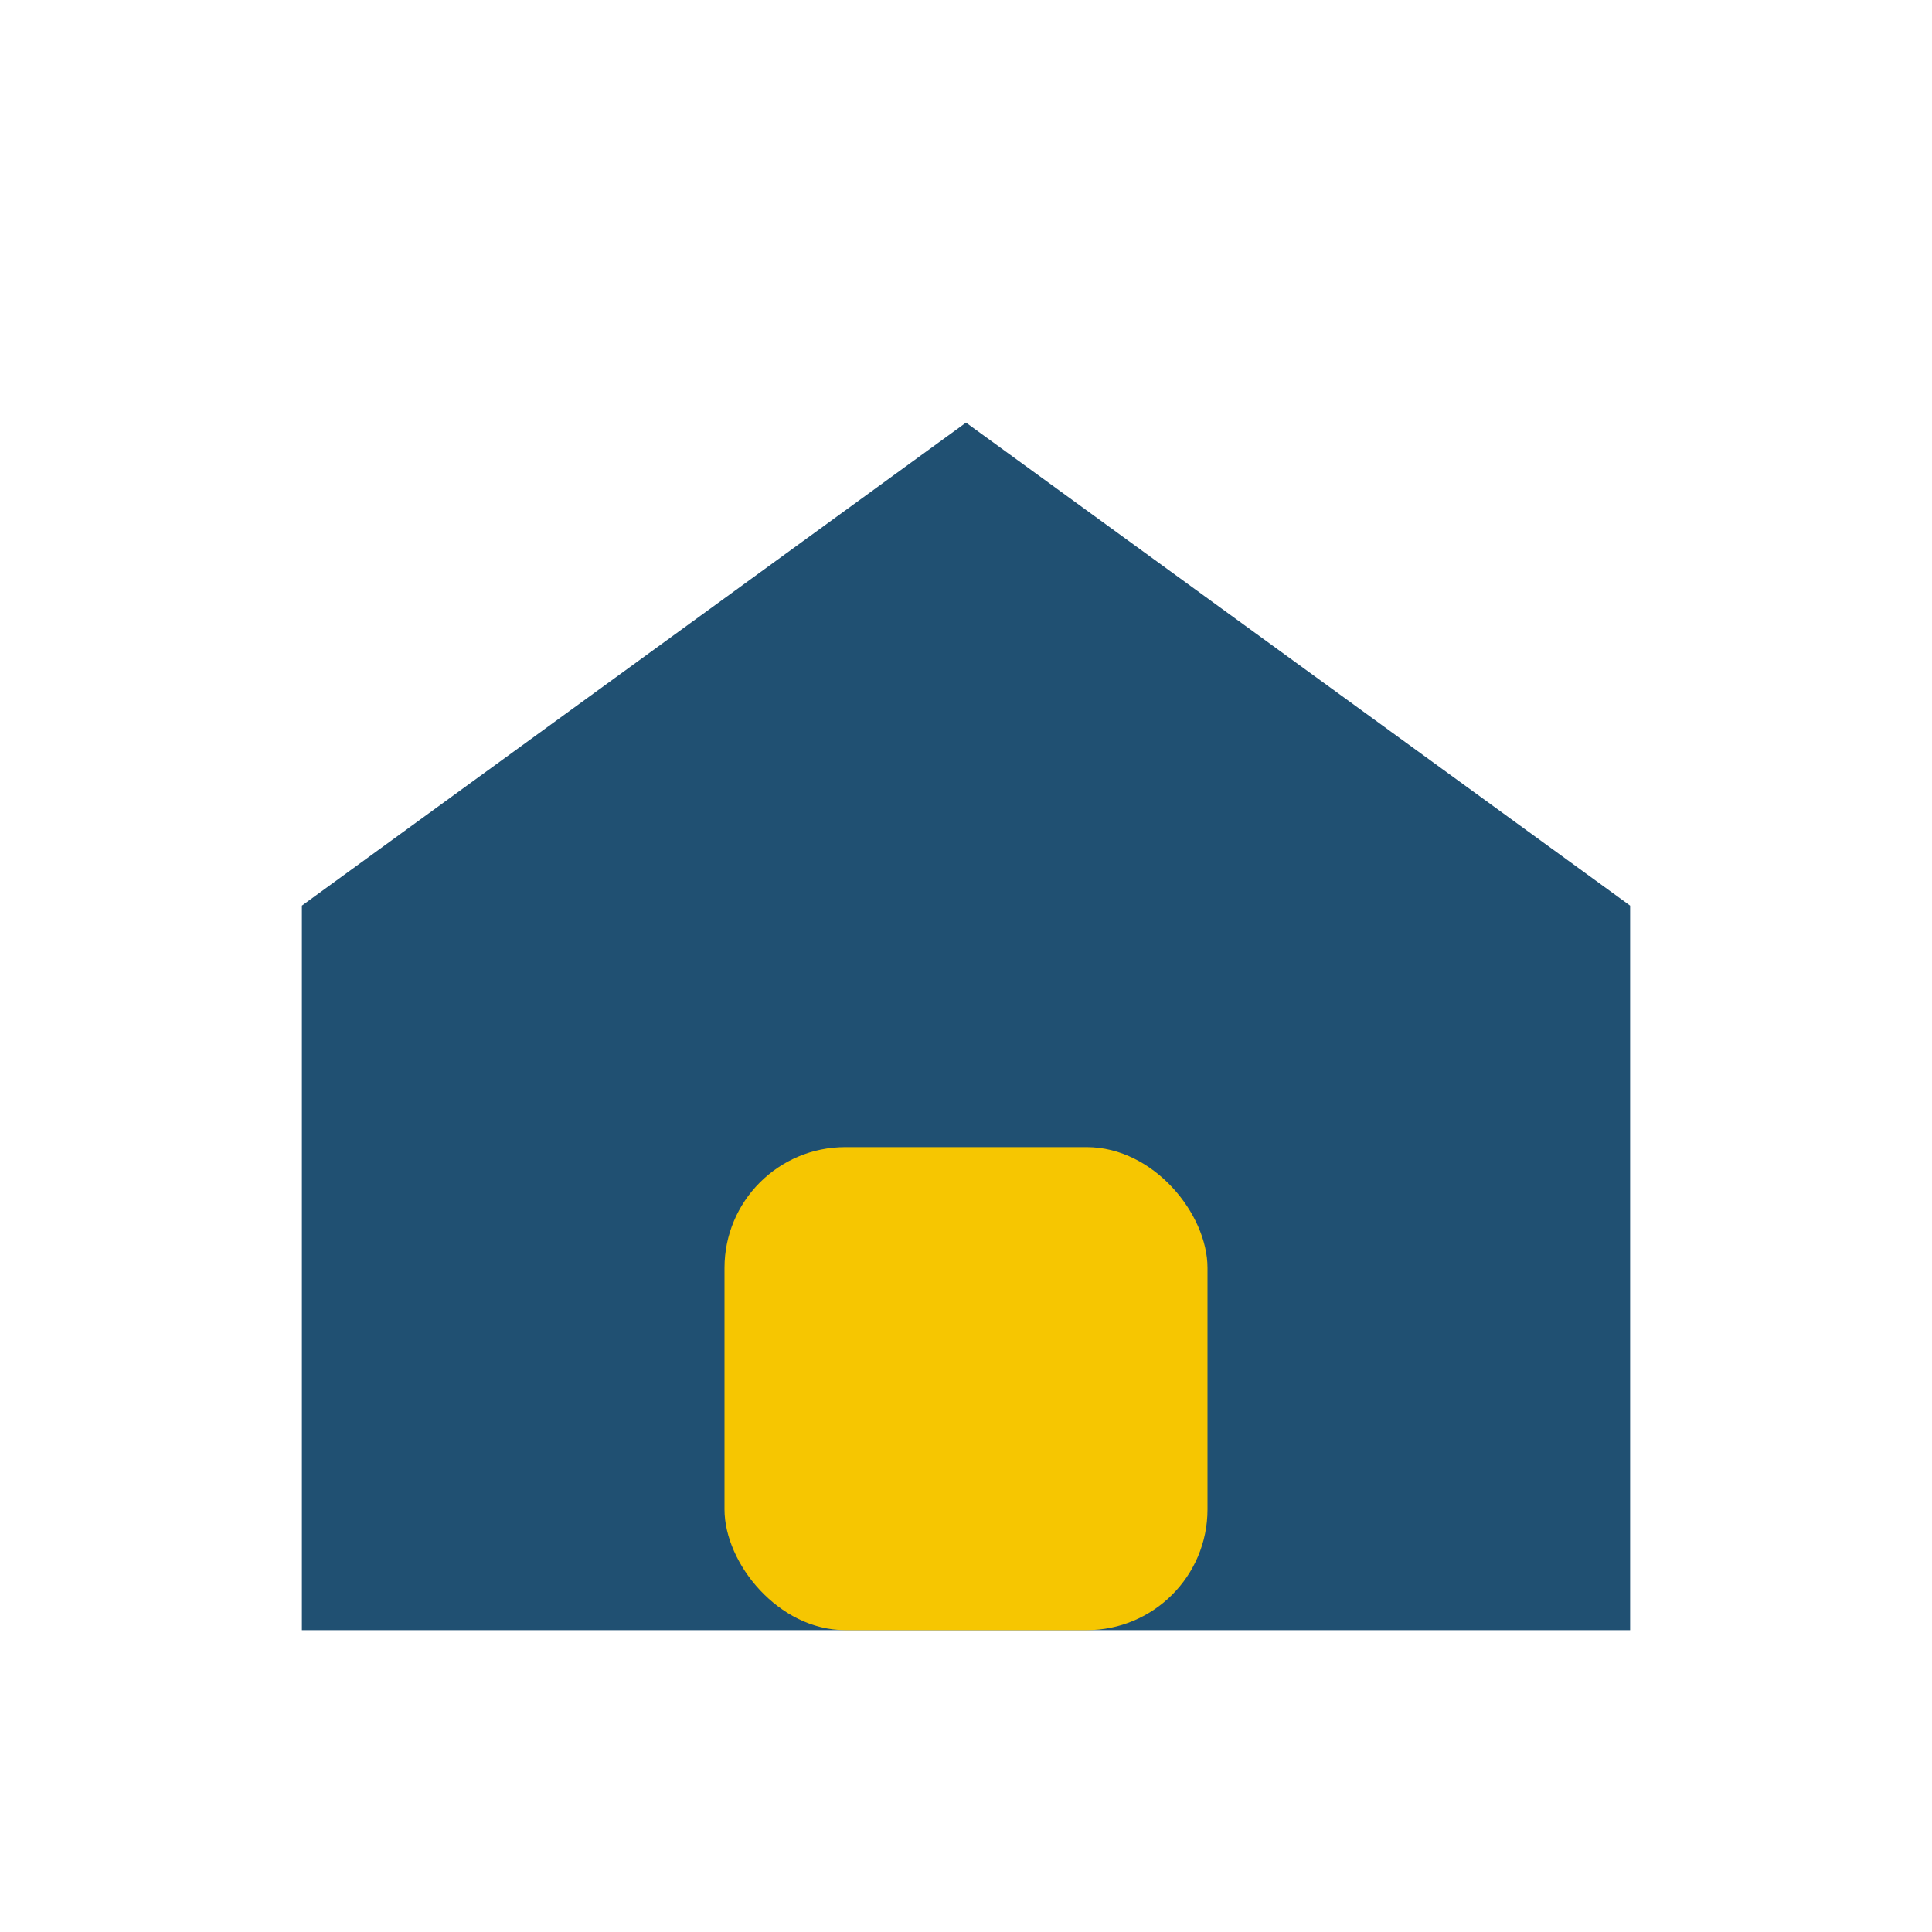
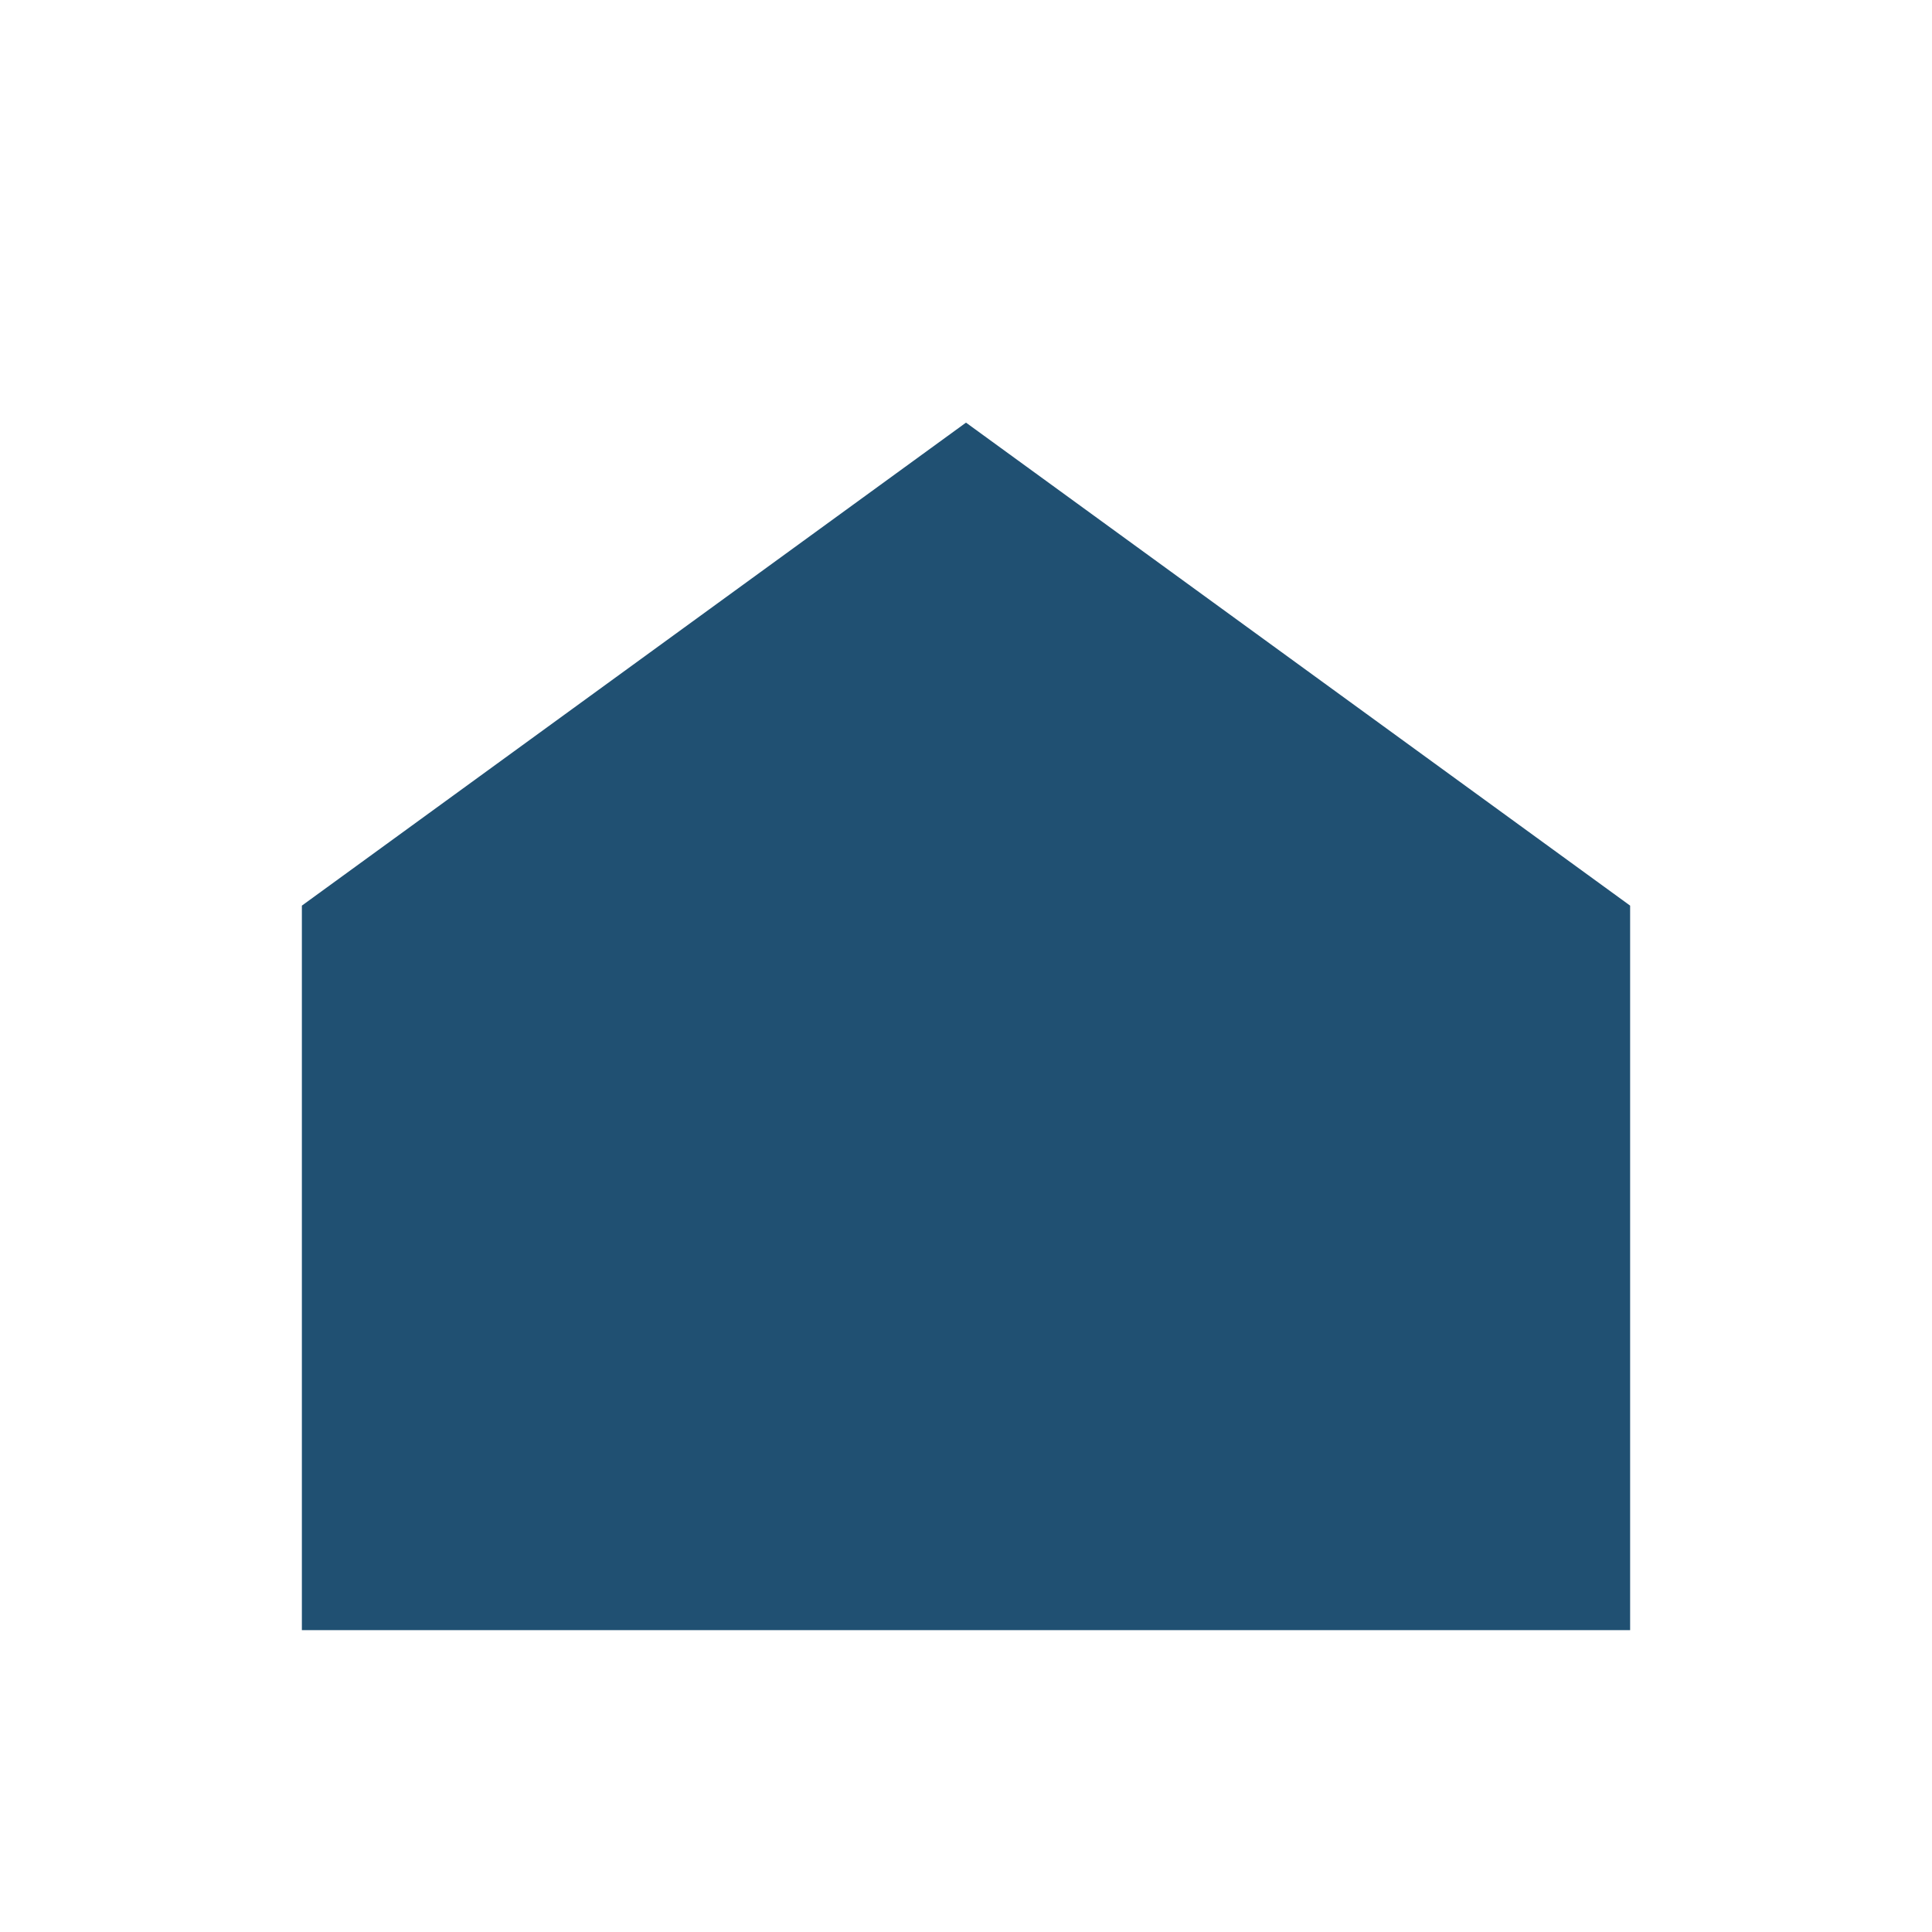
<svg xmlns="http://www.w3.org/2000/svg" width="32" height="32" viewBox="0 0 32 32">
  <polygon points="16,7 27,15 27,27 5,27 5,15" fill="#205072" />
-   <rect x="12" y="19" width="8" height="8" rx="2" fill="#F6C601" />
</svg>